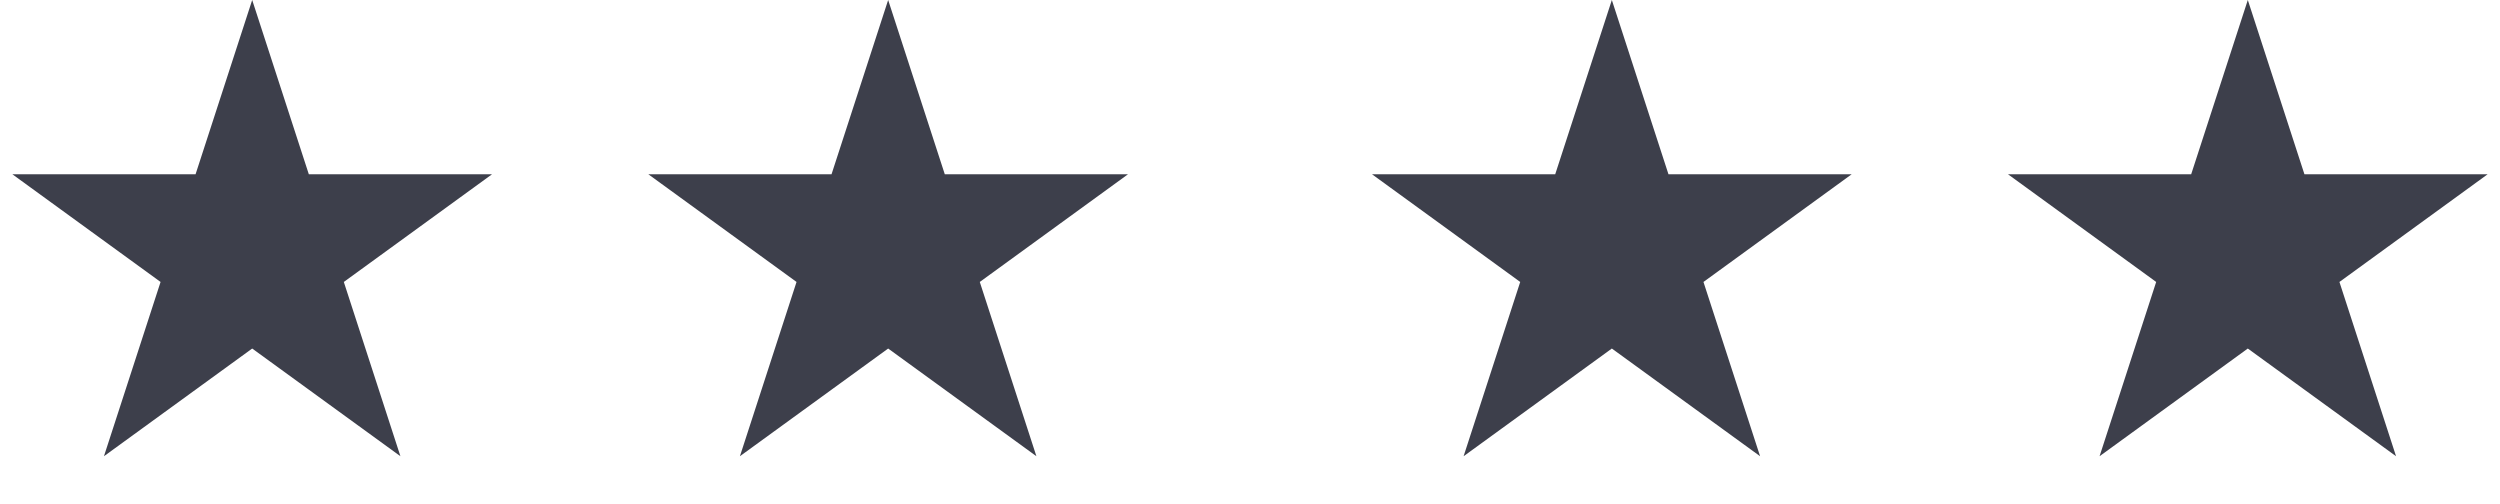
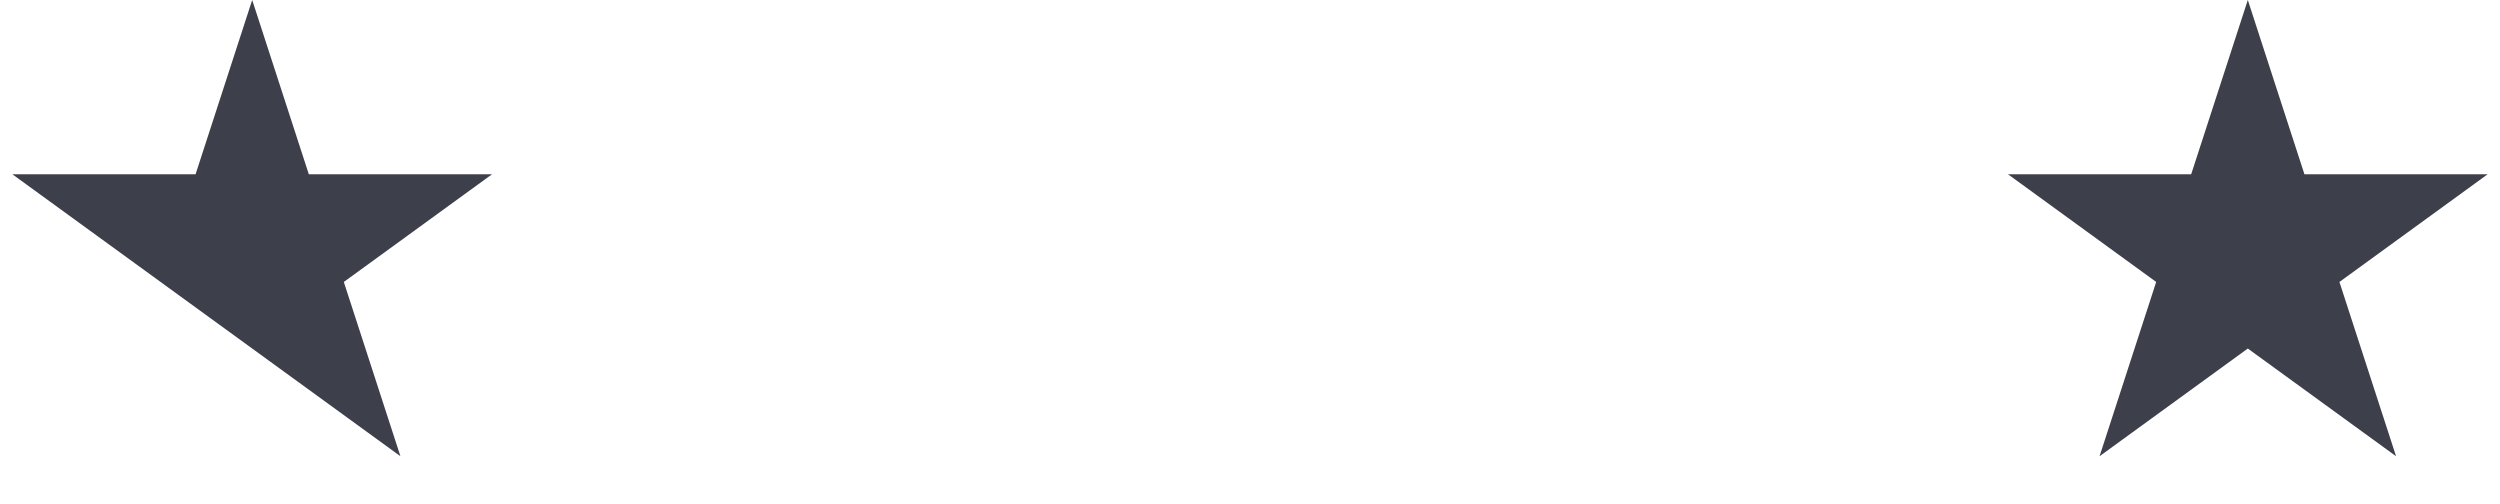
<svg xmlns="http://www.w3.org/2000/svg" width="114" height="23" viewBox="0 0 114 23" fill="none">
-   <path d="M11.5 0L14.082 7.946H22.437L15.678 12.857L18.259 20.804L11.5 15.893L4.74 20.804L7.322 12.857L0.563 7.946H8.918L11.5 0Z" fill="#3D3F4B" />
-   <path d="M40.5 0L43.082 7.946H51.437L44.678 12.857L47.26 20.804L40.5 15.893L33.74 20.804L36.322 12.857L29.563 7.946H37.918L40.5 0Z" fill="#3D3F4B" />
-   <path d="M73.5 0L76.082 7.946H84.437L77.678 12.857L80.26 20.804L73.5 15.893L66.74 20.804L69.322 12.857L62.563 7.946H70.918L73.5 0Z" fill="#3D3F4B" />
+   <path d="M11.5 0L14.082 7.946H22.437L15.678 12.857L18.259 20.804L11.5 15.893L7.322 12.857L0.563 7.946H8.918L11.5 0Z" fill="#3D3F4B" />
  <path d="M102.5 0L105.082 7.946H113.437L106.678 12.857L109.26 20.804L102.5 15.893L95.74 20.804L98.322 12.857L91.563 7.946H99.918L102.5 0Z" fill="#3D3F4B" />
</svg>